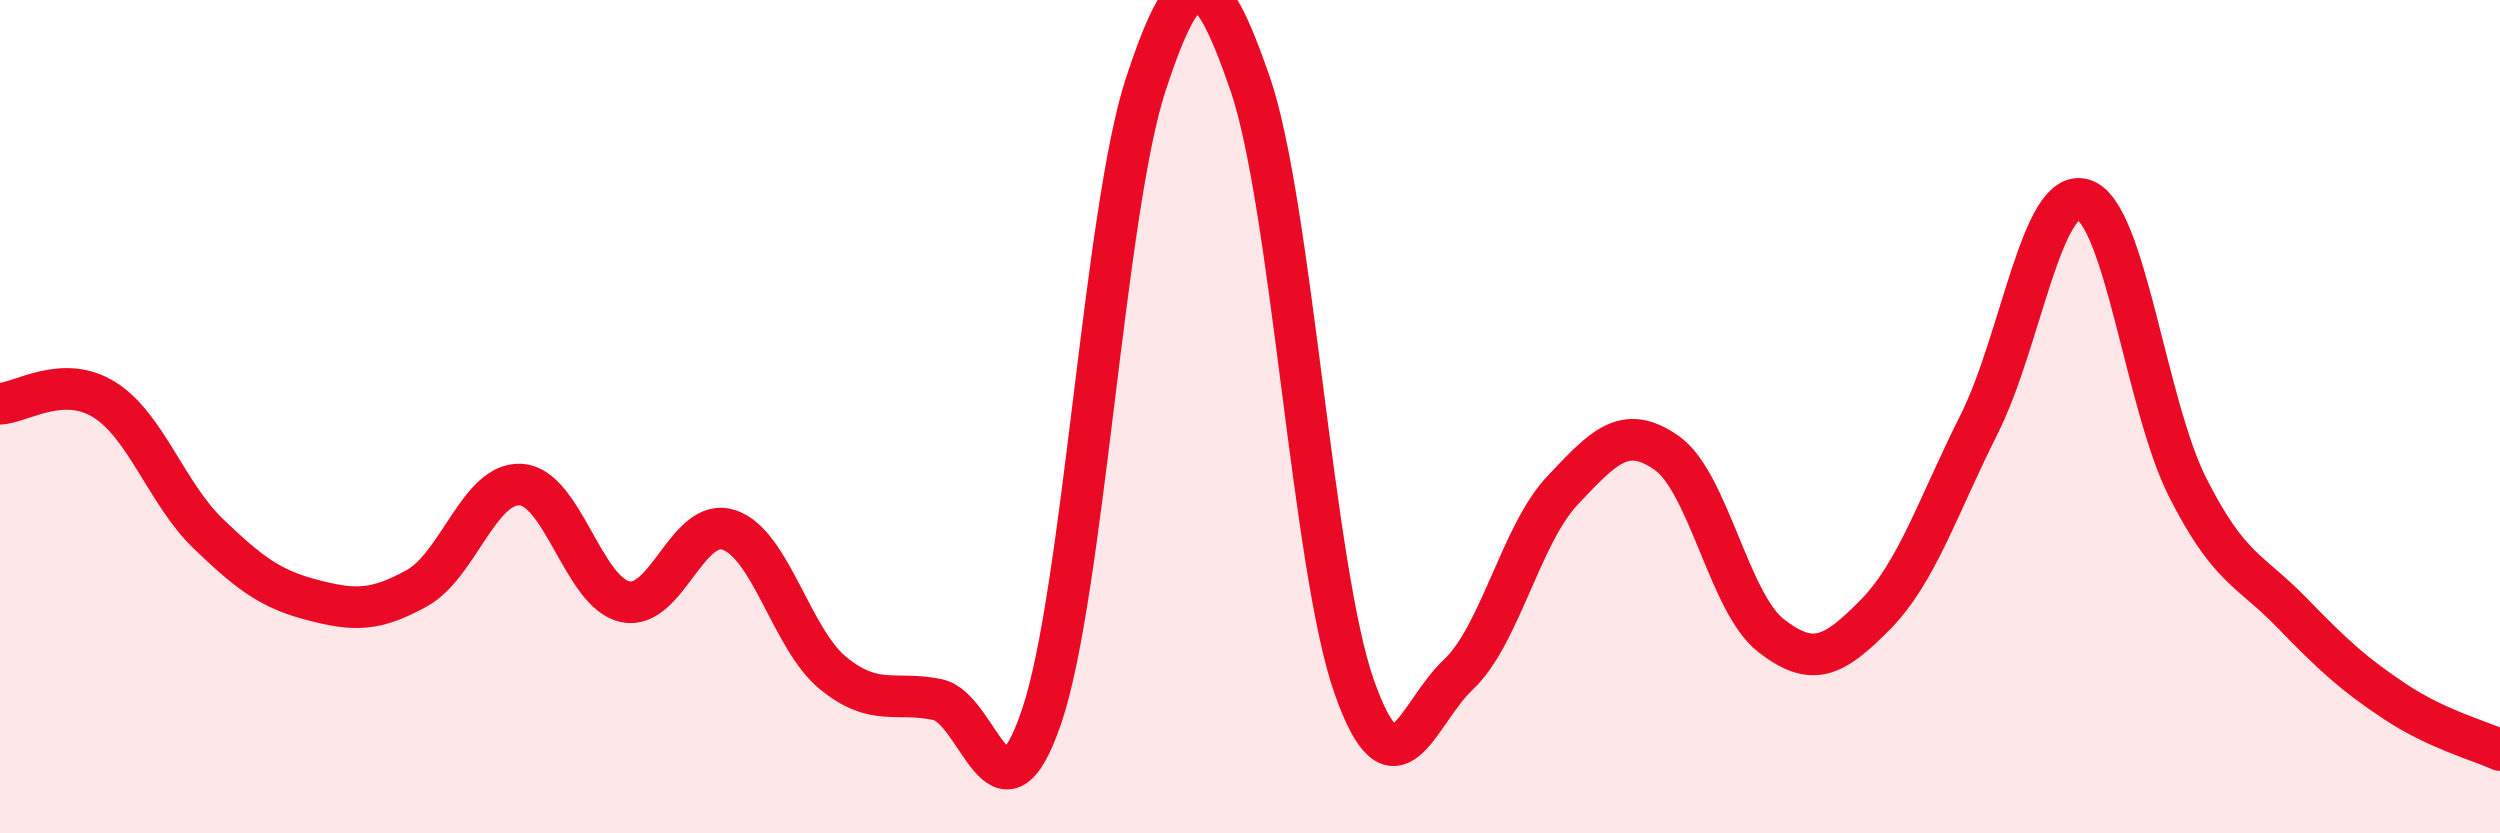
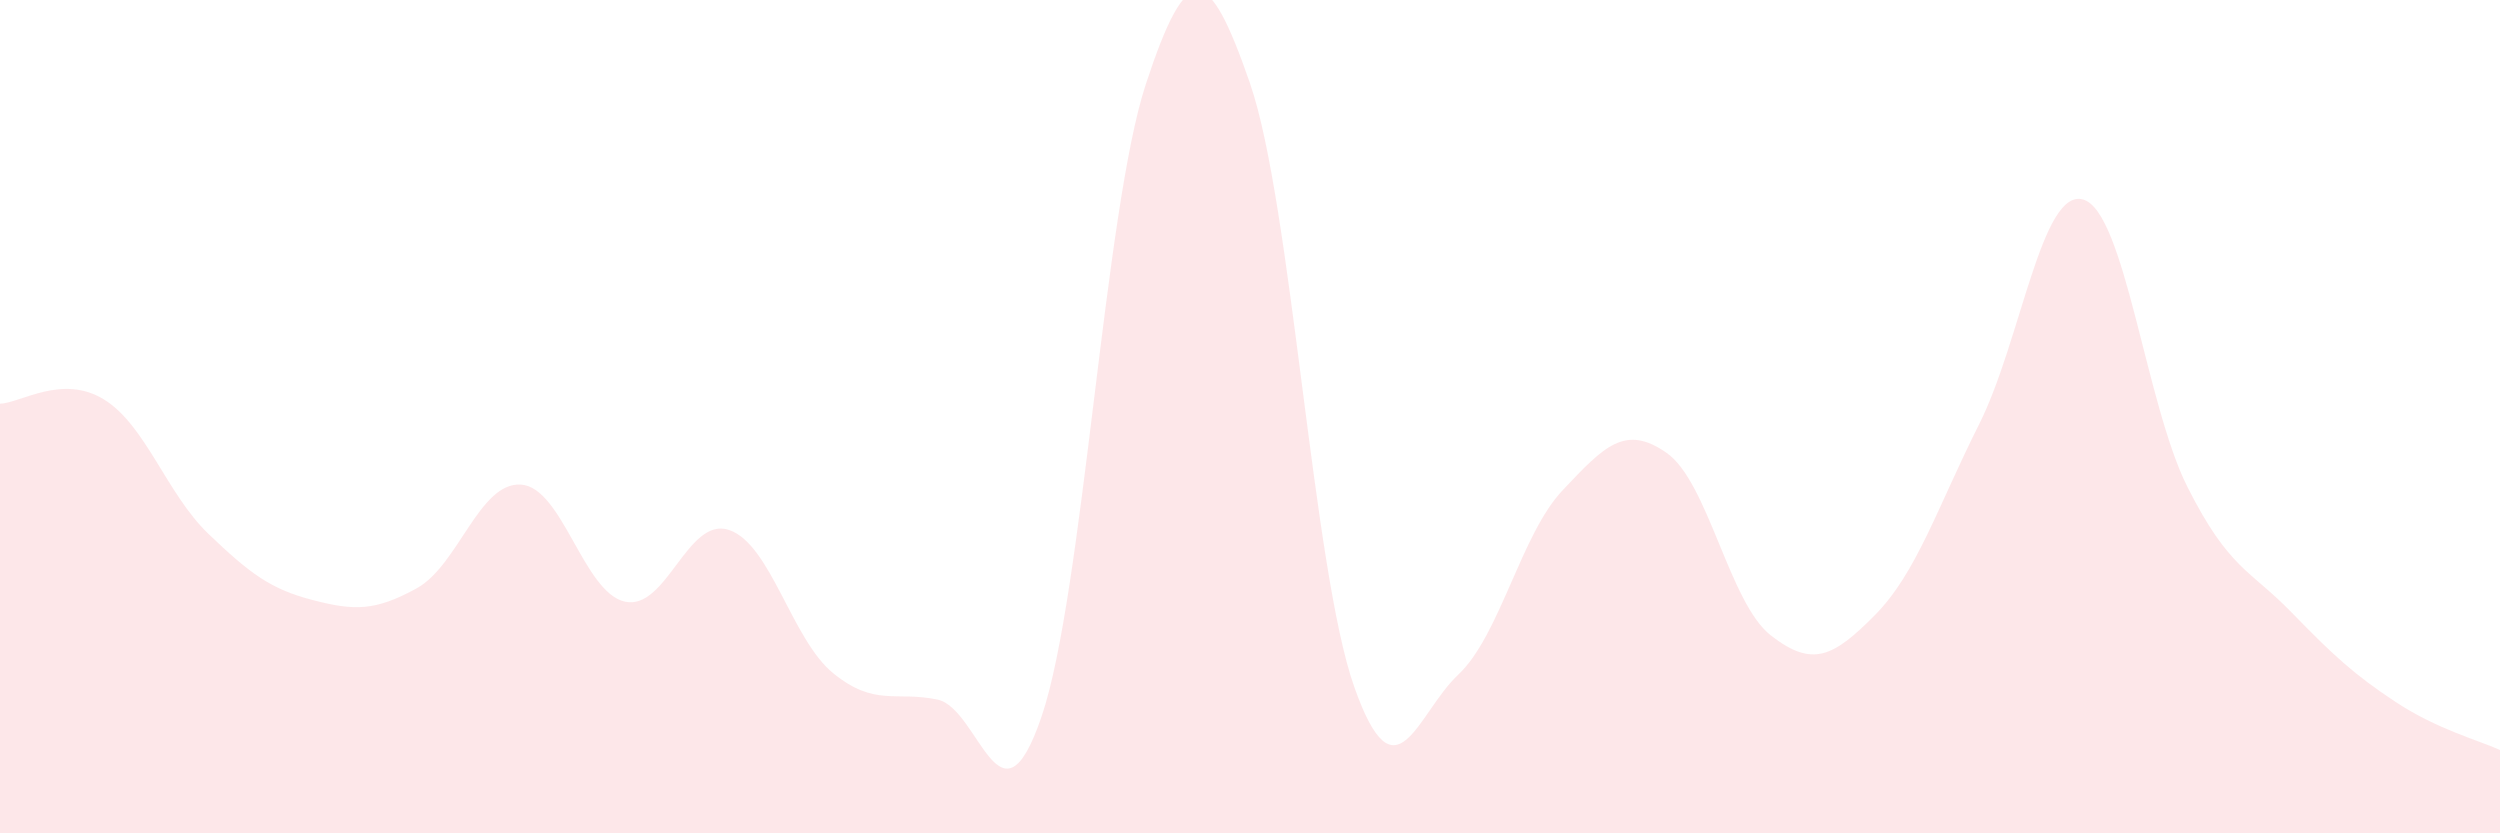
<svg xmlns="http://www.w3.org/2000/svg" width="60" height="20" viewBox="0 0 60 20">
  <path d="M 0,9.69 C 0.5,9.67 1.5,8.97 2.5,9.59 C 3.5,10.21 4,11.85 5,12.81 C 6,13.77 6.5,14.14 7.5,14.4 C 8.5,14.66 9,14.67 10,14.12 C 11,13.57 11.5,11.57 12.5,11.63 C 13.5,11.69 14,14.22 15,14.44 C 16,14.66 16.5,12.38 17.5,12.72 C 18.5,13.06 19,15.35 20,16.16 C 21,16.97 21.5,16.58 22.5,16.79 C 23.5,17 24,20.14 25,17.19 C 26,14.24 26.5,5.06 27.5,2.02 C 28.5,-1.02 29,-0.89 30,2 C 31,4.89 31.5,13.64 32.5,16.48 C 33.5,19.32 34,17.13 35,16.19 C 36,15.25 36.5,12.83 37.5,11.77 C 38.5,10.71 39,10.17 40,10.87 C 41,11.57 41.5,14.47 42.5,15.25 C 43.5,16.03 44,15.77 45,14.76 C 46,13.75 46.5,12.17 47.5,10.18 C 48.5,8.19 49,4.49 50,4.79 C 51,5.09 51.5,9.71 52.5,11.69 C 53.5,13.67 54,13.67 55,14.7 C 56,15.73 56.5,16.19 57.5,16.85 C 58.5,17.51 59.5,17.77 60,18L60 20L0 20Z" fill="#EB0A25" opacity="0.1" stroke-linecap="round" stroke-linejoin="round" />
-   <path d="M 0,9.69 C 0.5,9.67 1.5,8.97 2.5,9.59 C 3.5,10.21 4,11.85 5,12.81 C 6,13.77 6.5,14.14 7.5,14.4 C 8.5,14.66 9,14.67 10,14.12 C 11,13.57 11.5,11.57 12.5,11.63 C 13.5,11.69 14,14.22 15,14.44 C 16,14.66 16.5,12.38 17.5,12.72 C 18.5,13.06 19,15.35 20,16.16 C 21,16.97 21.5,16.58 22.5,16.79 C 23.5,17 24,20.14 25,17.19 C 26,14.24 26.5,5.06 27.5,2.02 C 28.5,-1.02 29,-0.89 30,2 C 31,4.89 31.5,13.64 32.5,16.48 C 33.5,19.32 34,17.13 35,16.19 C 36,15.25 36.5,12.83 37.5,11.77 C 38.5,10.71 39,10.17 40,10.87 C 41,11.57 41.5,14.47 42.5,15.25 C 43.5,16.03 44,15.77 45,14.76 C 46,13.75 46.5,12.17 47.5,10.18 C 48.5,8.19 49,4.49 50,4.79 C 51,5.09 51.5,9.71 52.5,11.69 C 53.5,13.67 54,13.67 55,14.7 C 56,15.73 56.5,16.19 57.5,16.85 C 58.5,17.51 59.5,17.77 60,18" stroke="#EB0A25" stroke-width="1" fill="none" stroke-linecap="round" stroke-linejoin="round" />
</svg>